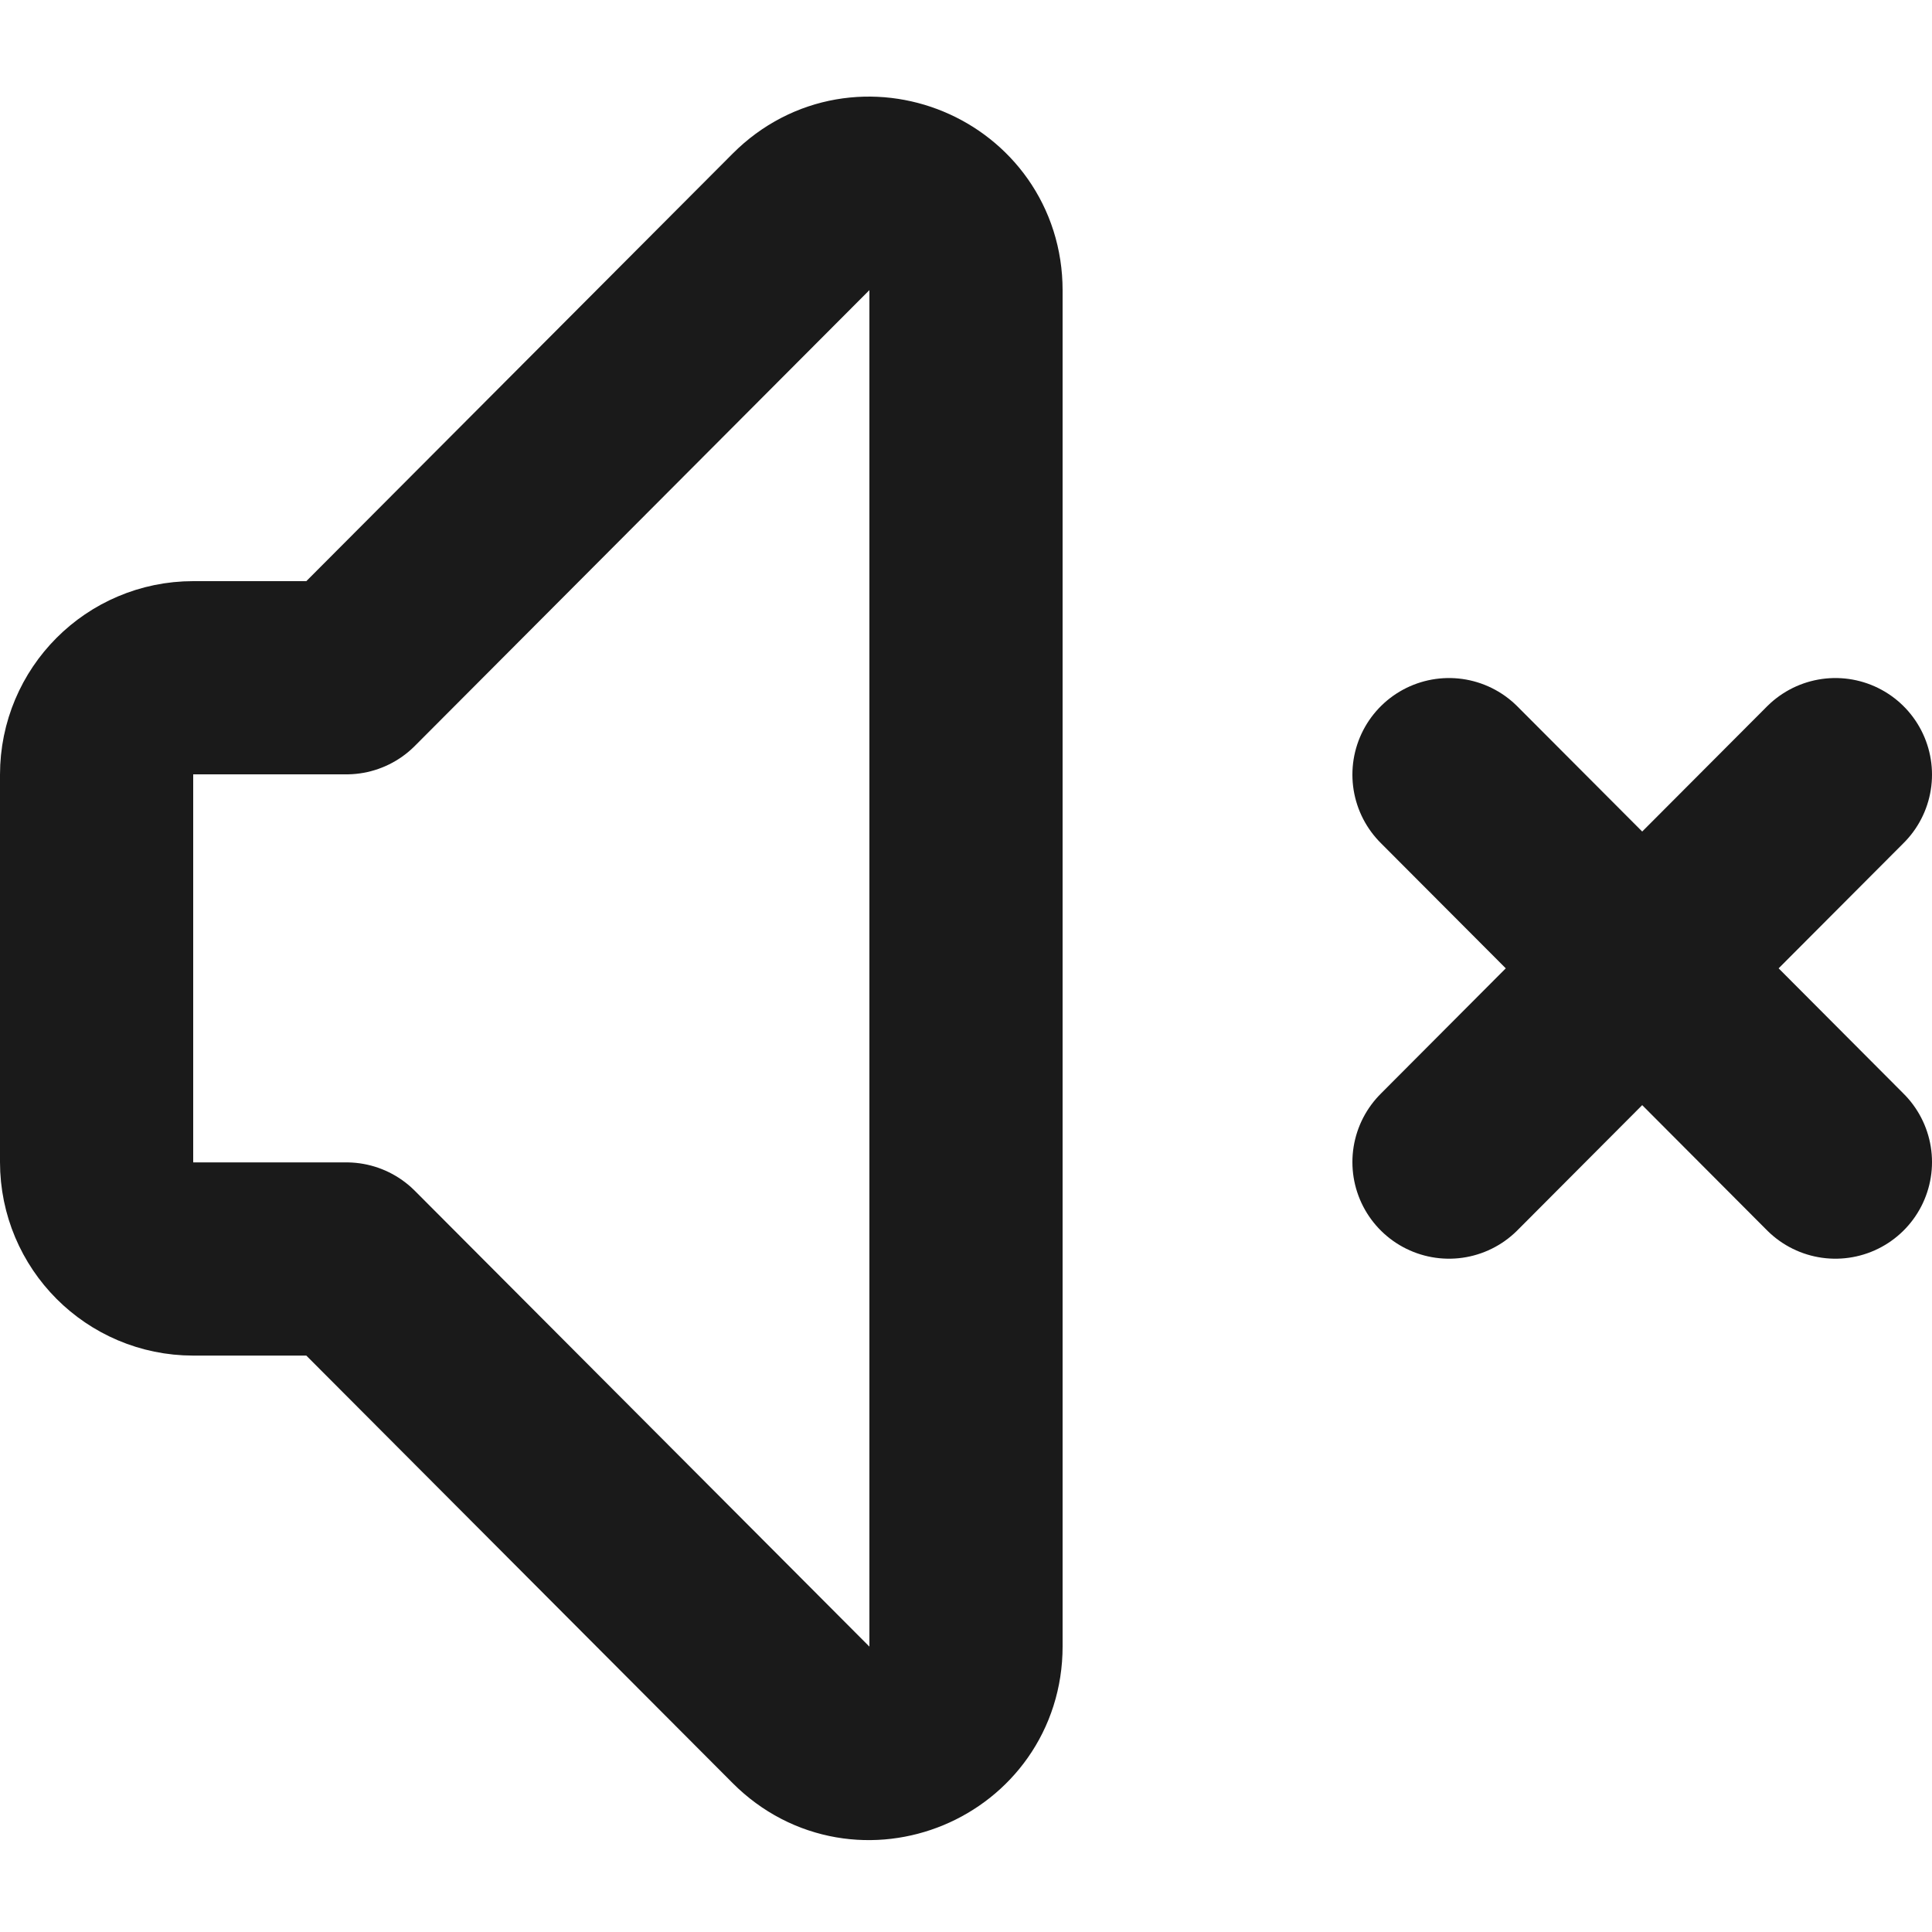
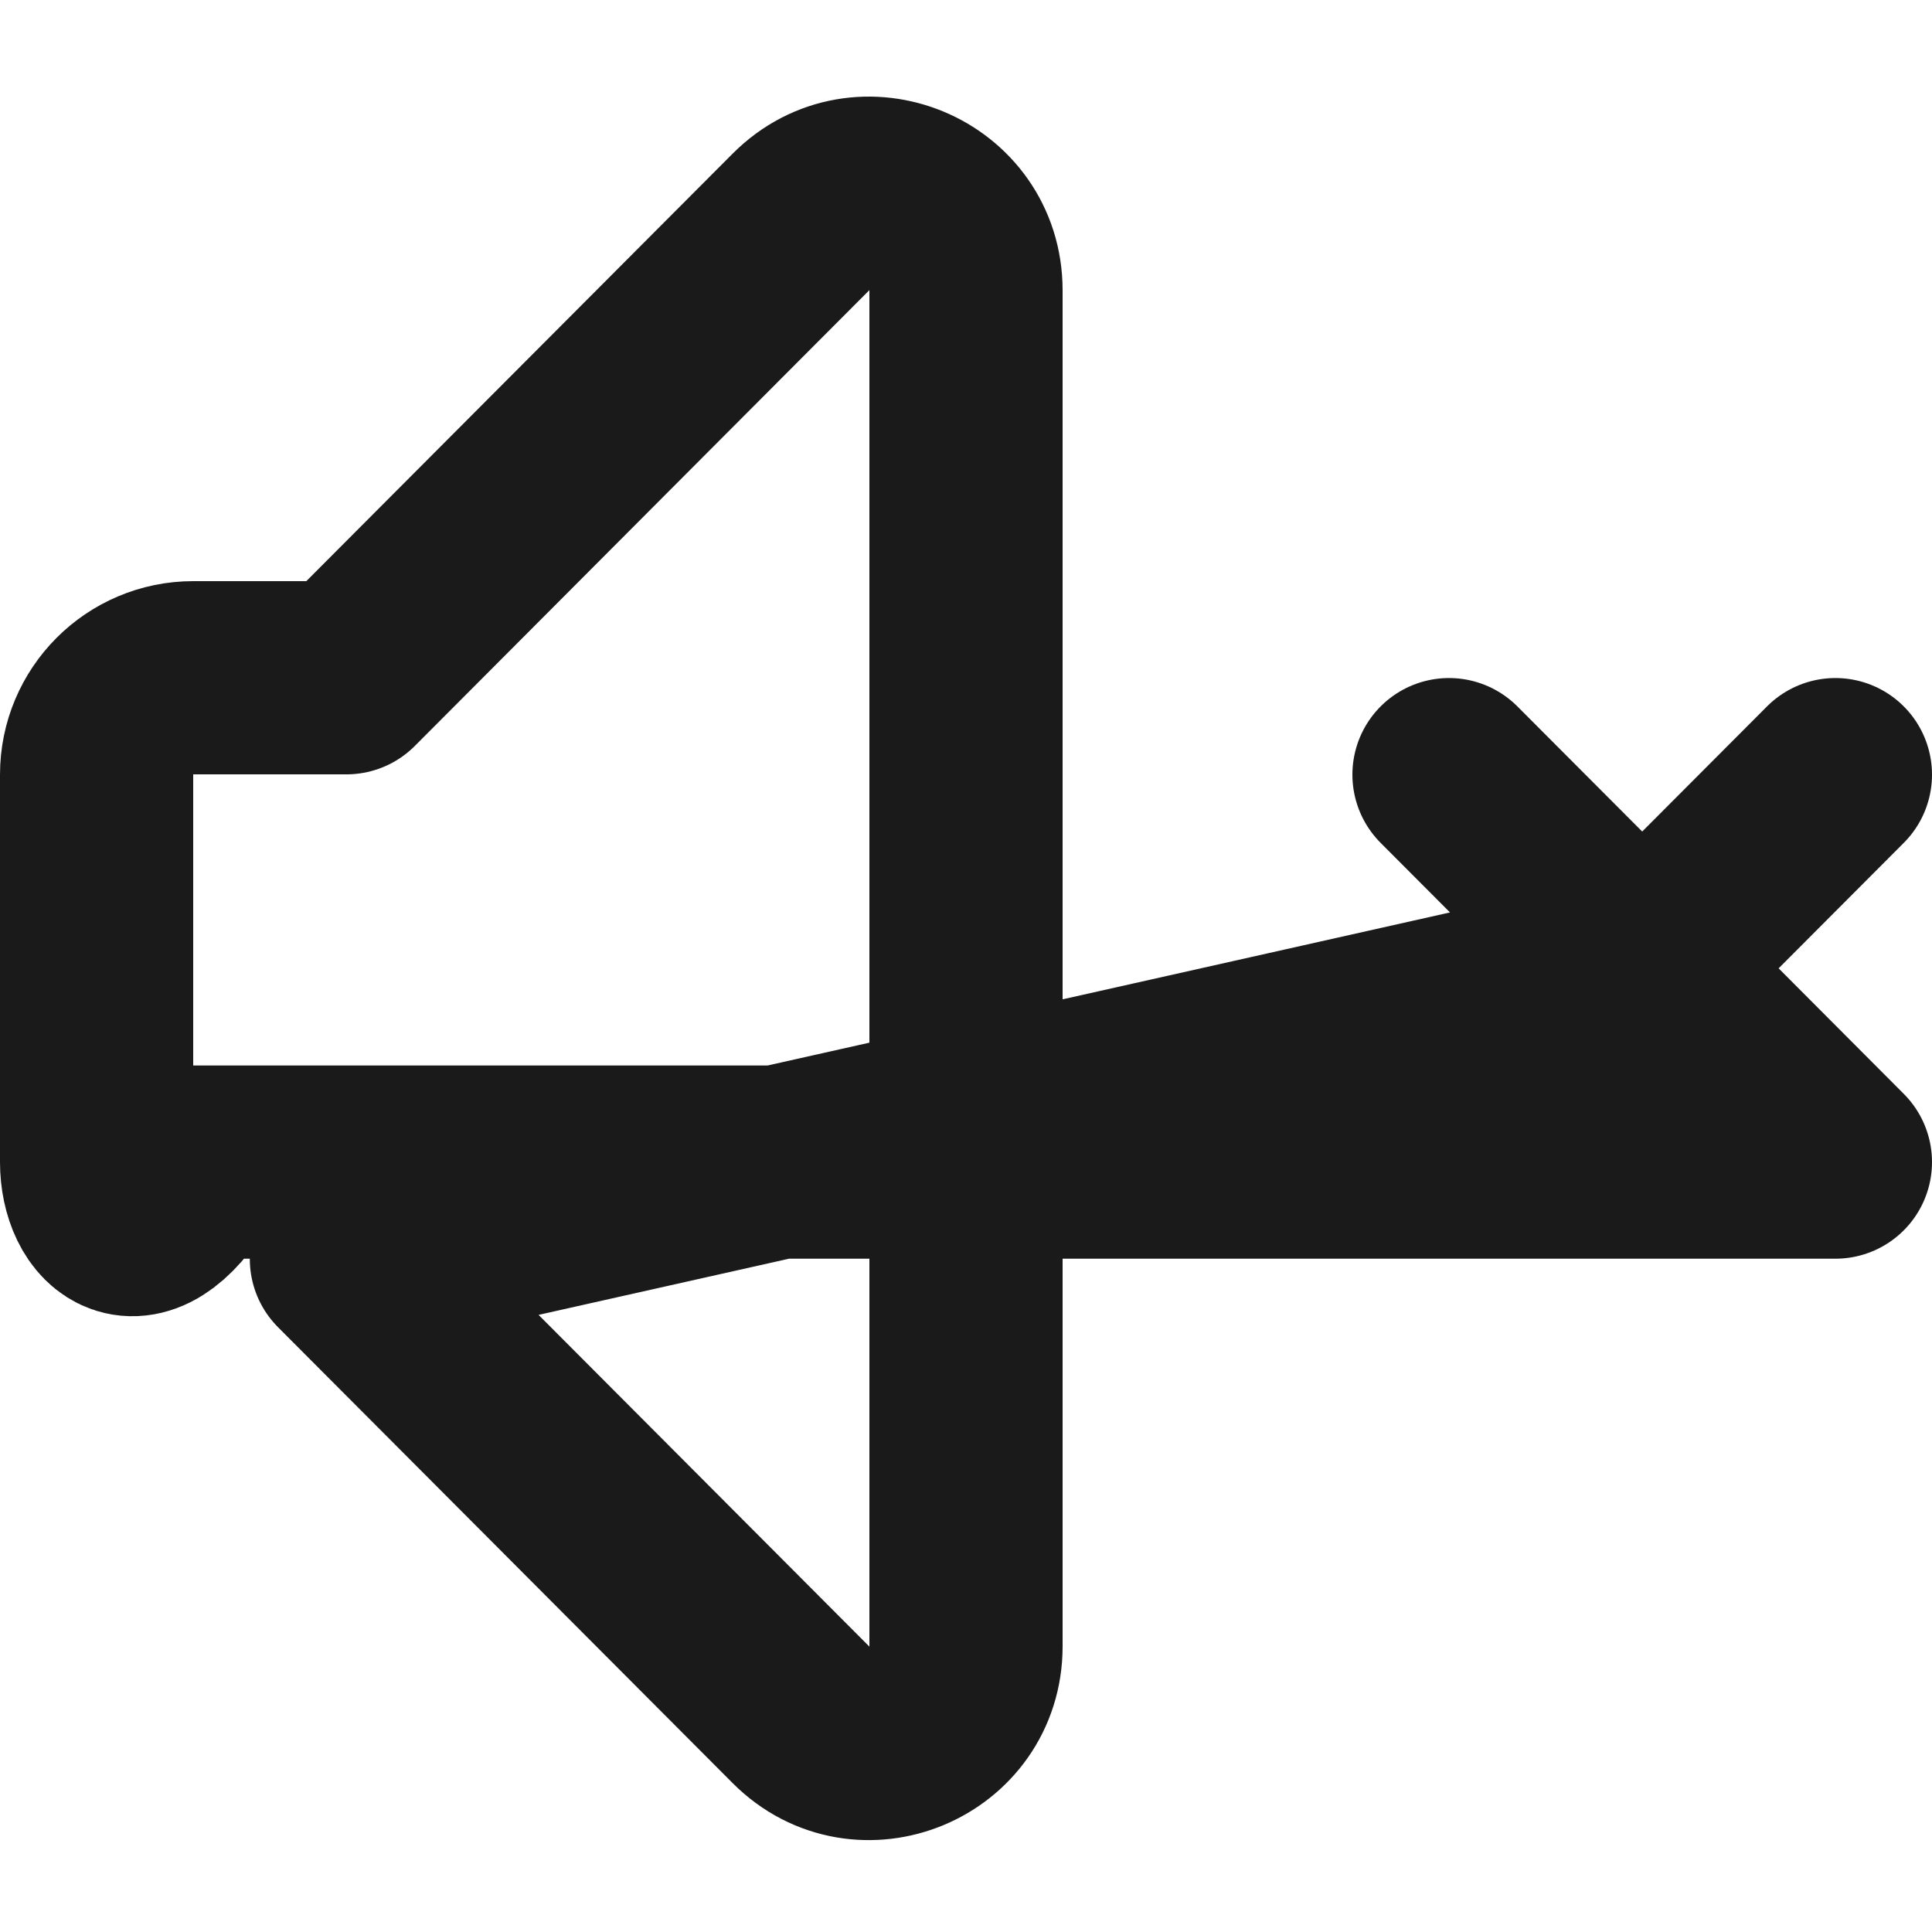
<svg xmlns="http://www.w3.org/2000/svg" width="20" height="20" viewBox="0 0 20 20" fill="none">
-   <path d="M15 12.03L17 10.024M17 10.024L19 8.019M17 10.024L15 8.019M17 10.024L19 12.03M3.586 13.033H2C1.448 13.033 1 12.584 1 12.03V8.019C1 7.465 1.448 7.016 2 7.016H3.586L8.293 2.296C8.923 1.664 10 2.111 10 3.005V17.044C10 17.937 8.923 18.385 8.293 17.753L3.586 13.033Z" stroke="#1A1A1A" stroke-width="2" stroke-linecap="round" stroke-linejoin="round" />
+   <path d="M15 12.03L17 10.024M17 10.024L19 8.019M17 10.024L15 8.019M17 10.024L19 12.03H2C1.448 13.033 1 12.584 1 12.03V8.019C1 7.465 1.448 7.016 2 7.016H3.586L8.293 2.296C8.923 1.664 10 2.111 10 3.005V17.044C10 17.937 8.923 18.385 8.293 17.753L3.586 13.033Z" stroke="#1A1A1A" stroke-width="2" stroke-linecap="round" stroke-linejoin="round" />
</svg>